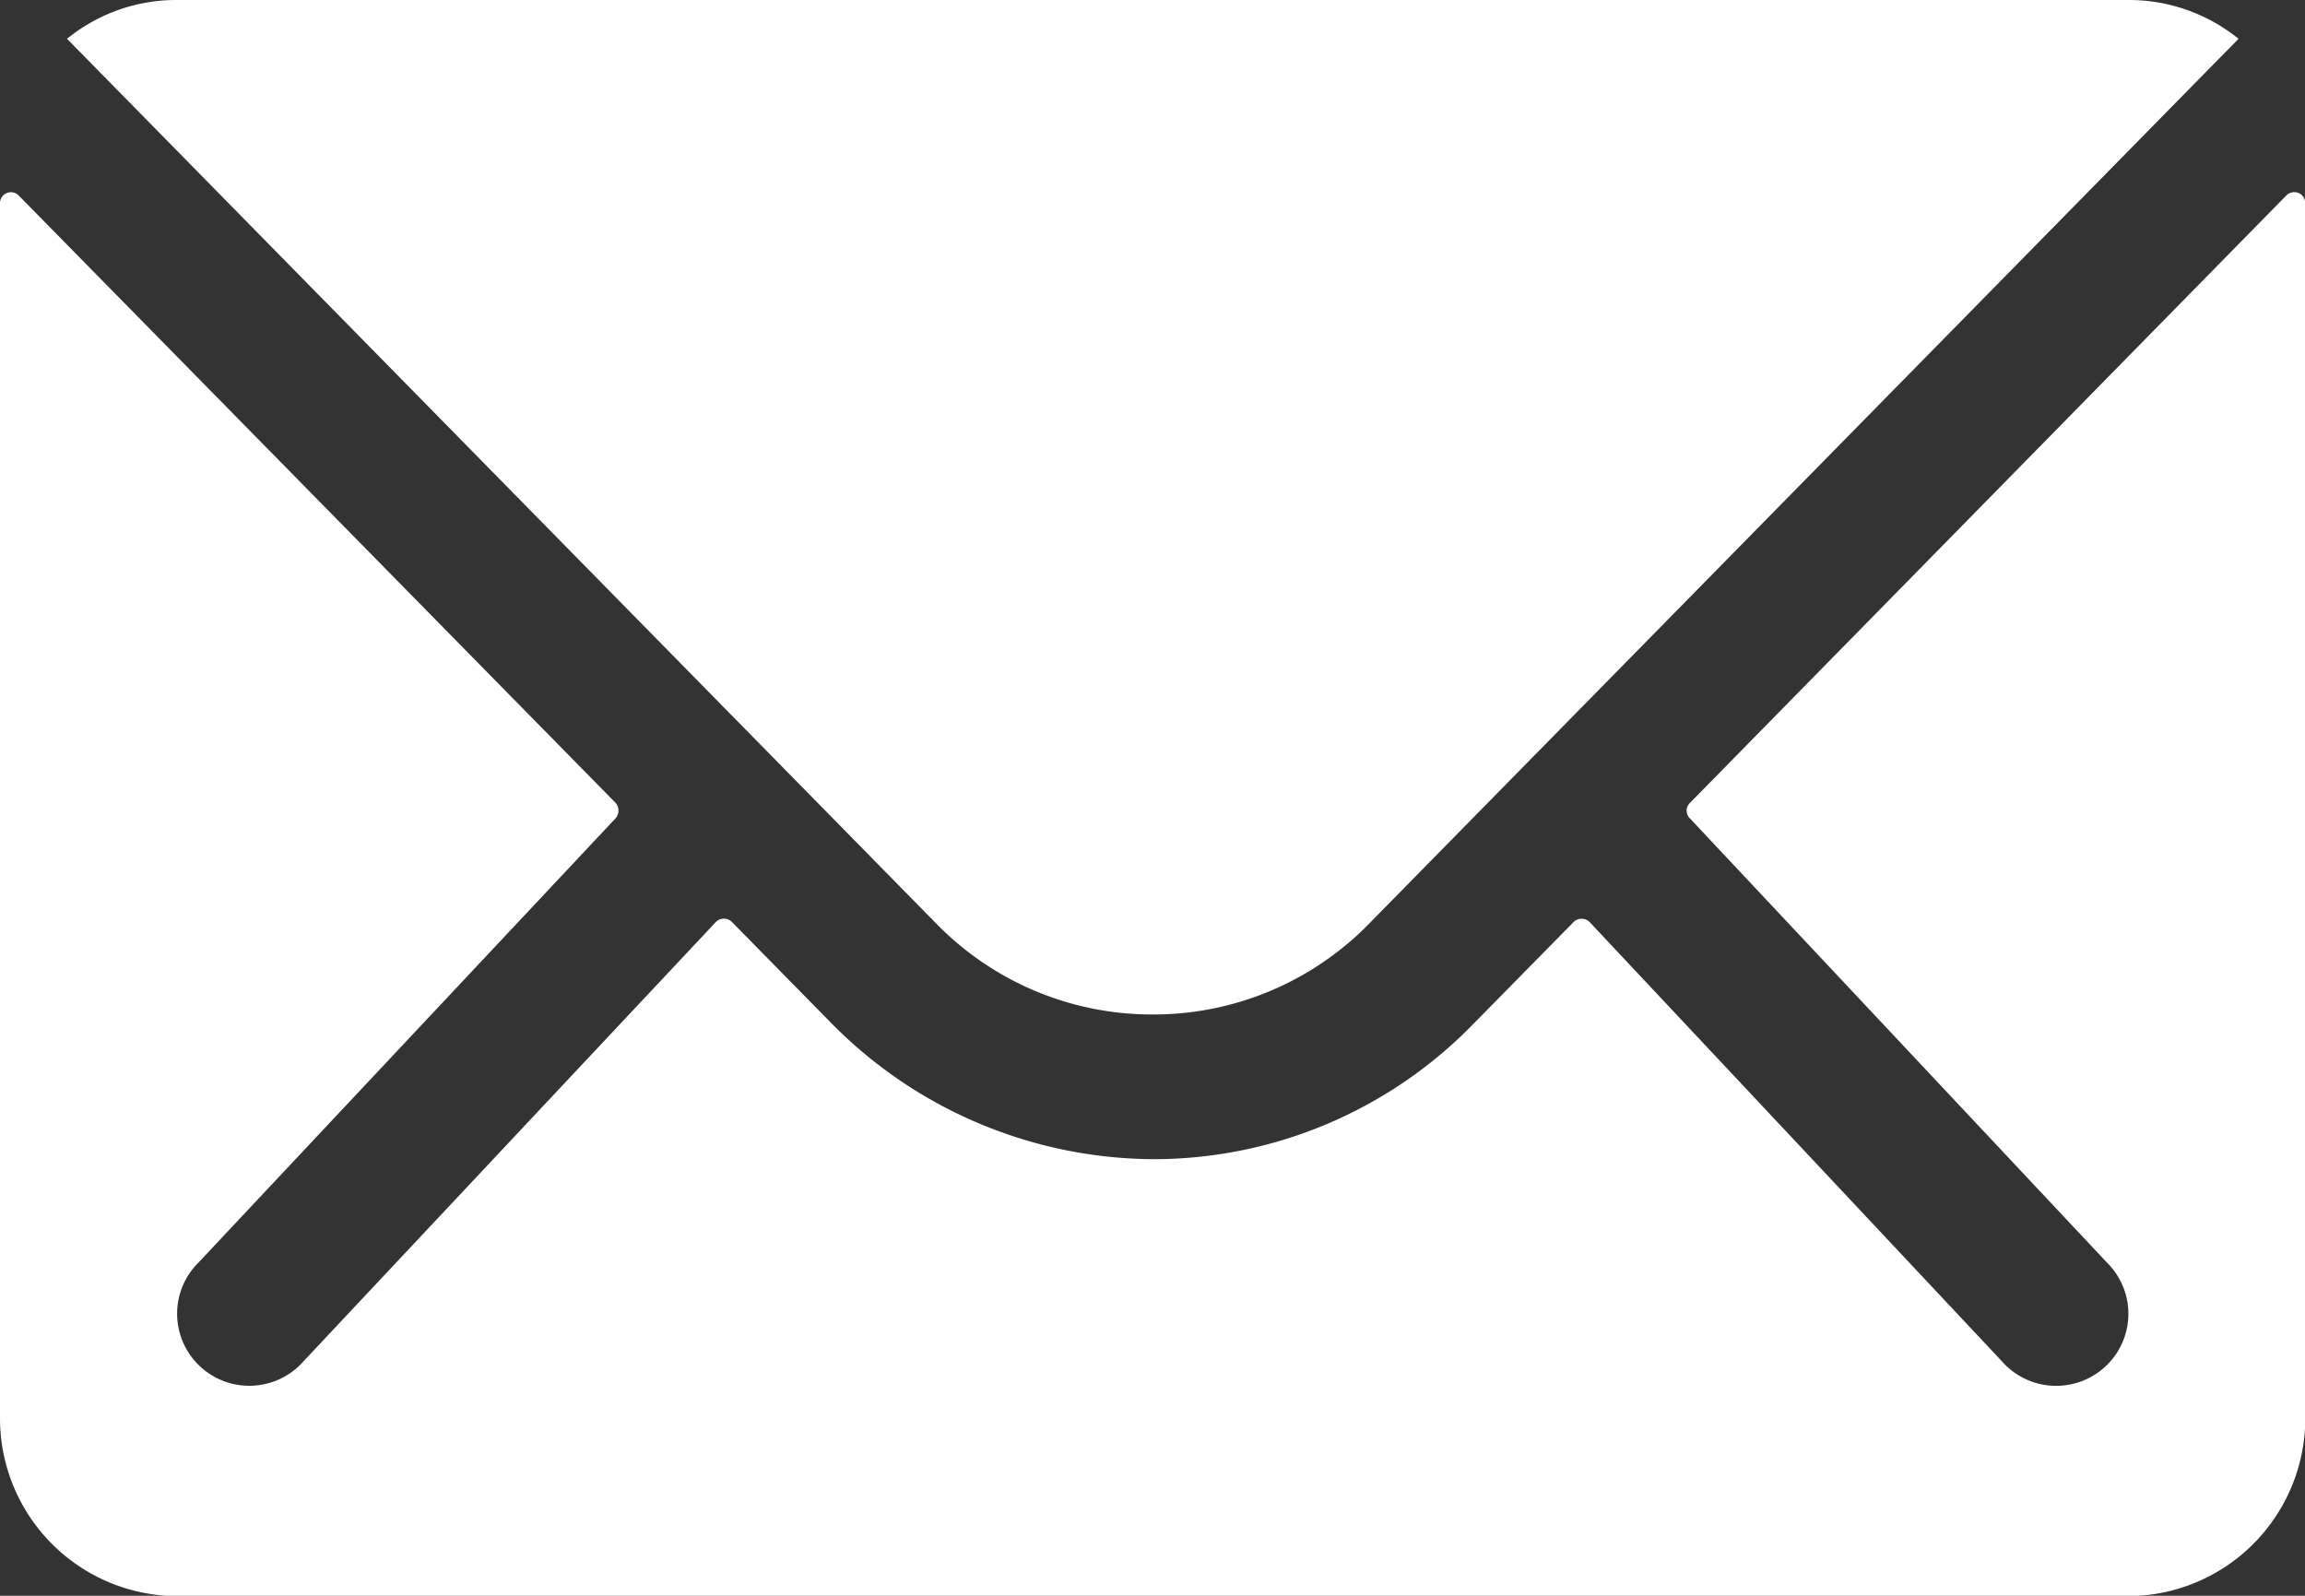
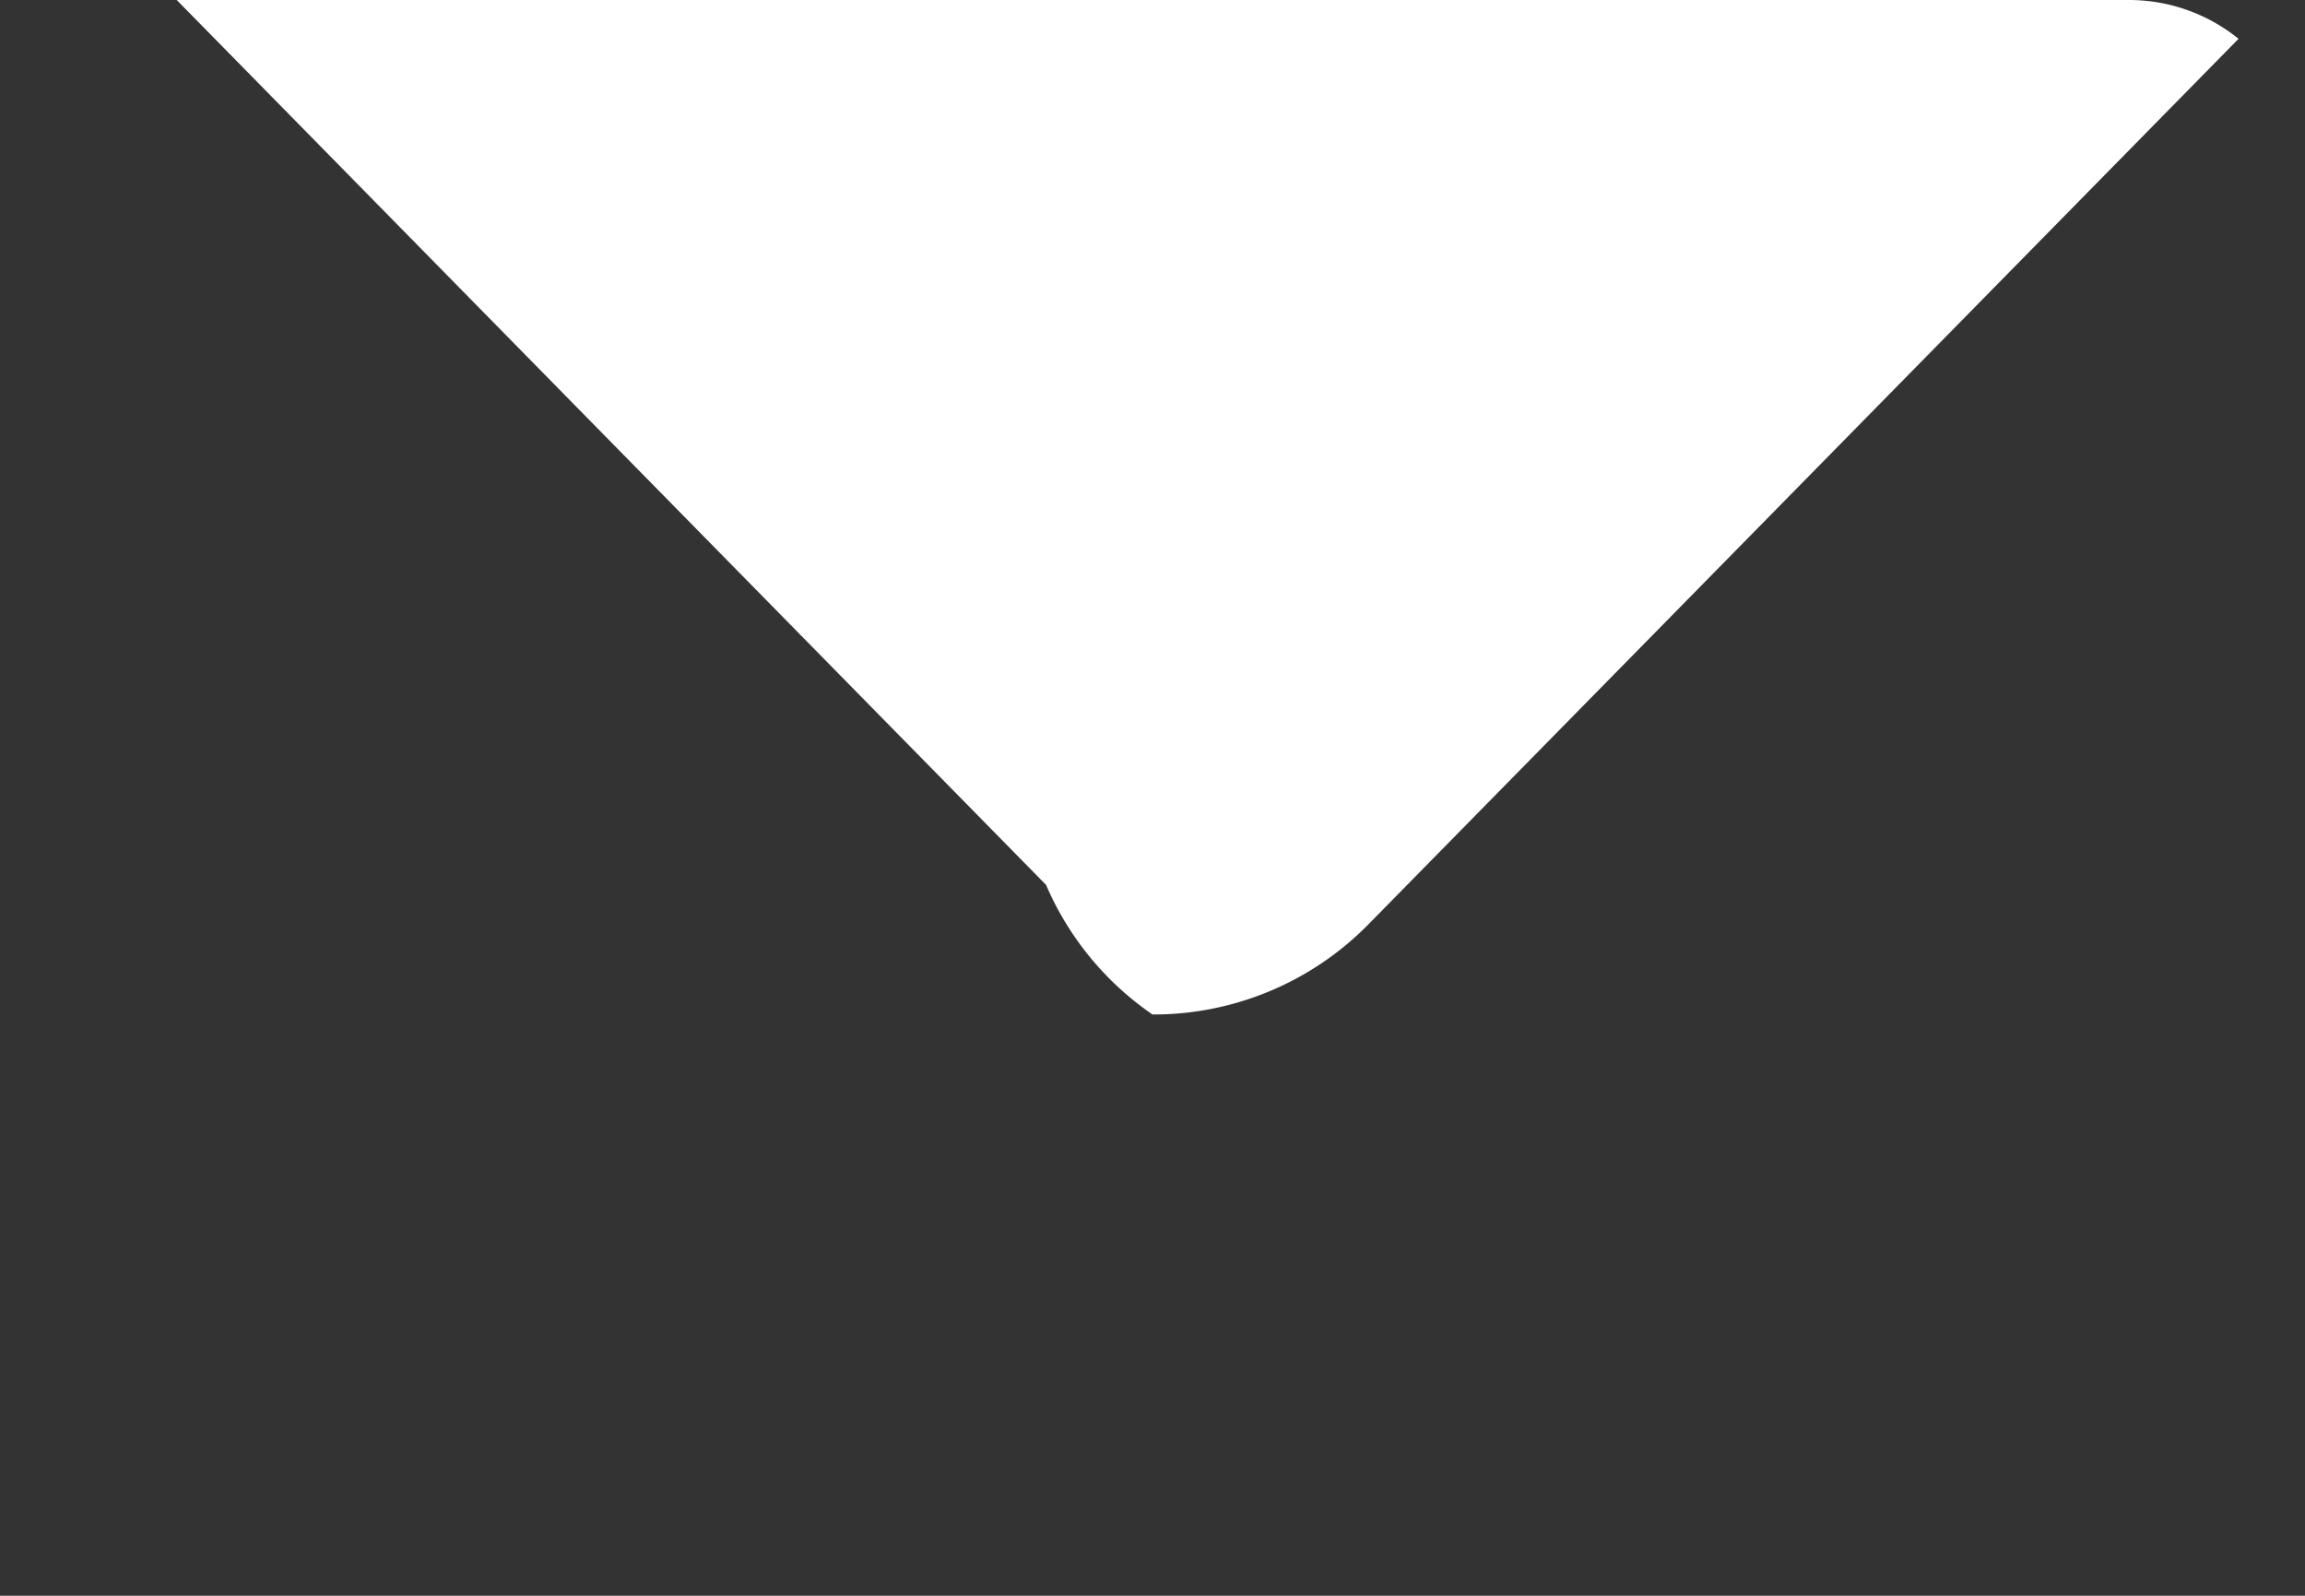
<svg xmlns="http://www.w3.org/2000/svg" width="32.321" height="22.376" viewBox="0 0 32.321 22.376">
  <rect x="0" y="0" width="32.321" height="22.376" fill="#333333" stroke="none" />
  <g id="Mail_Icon" transform="translate(-3.375 -7.875)">
-     <path id="Pfad_1" data-name="Pfad 1" d="M35.432,10.362l-8.36,8.515a.15.15,0,0,0,0,.218l5.85,6.231a1.008,1.008,0,0,1,0,1.43,1.013,1.013,0,0,1-1.43,0l-5.827-6.208a.159.159,0,0,0-.225,0l-1.422,1.445a6.256,6.256,0,0,1-4.46,1.88,6.381,6.381,0,0,1-4.553-1.935l-1.367-1.391a.159.159,0,0,0-.225,0L7.586,26.755a1.013,1.013,0,0,1-1.43,0,1.008,1.008,0,0,1,0-1.43l5.85-6.231a.165.165,0,0,0,0-.218L3.639,10.362a.153.153,0,0,0-.264.109V27.509A2.494,2.494,0,0,0,5.861,30H33.21A2.494,2.494,0,0,0,35.7,27.509V10.47A.155.155,0,0,0,35.432,10.362Z" transform="translate(0 0.256)" fill="#fff" />
-     <path id="Pfad_2" data-name="Pfad 2" d="M19.446,22.1a4.224,4.224,0,0,0,3.038-1.274L34.675,8.419a2.442,2.442,0,0,0-1.538-.544H5.764a2.426,2.426,0,0,0-1.538.544l12.19,12.408A4.225,4.225,0,0,0,19.446,22.1Z" transform="translate(0.089 0)" fill="#fff" />
+     <path id="Pfad_2" data-name="Pfad 2" d="M19.446,22.1a4.224,4.224,0,0,0,3.038-1.274L34.675,8.419a2.442,2.442,0,0,0-1.538-.544H5.764l12.19,12.408A4.225,4.225,0,0,0,19.446,22.1Z" transform="translate(0.089 0)" fill="#fff" />
  </g>
</svg>